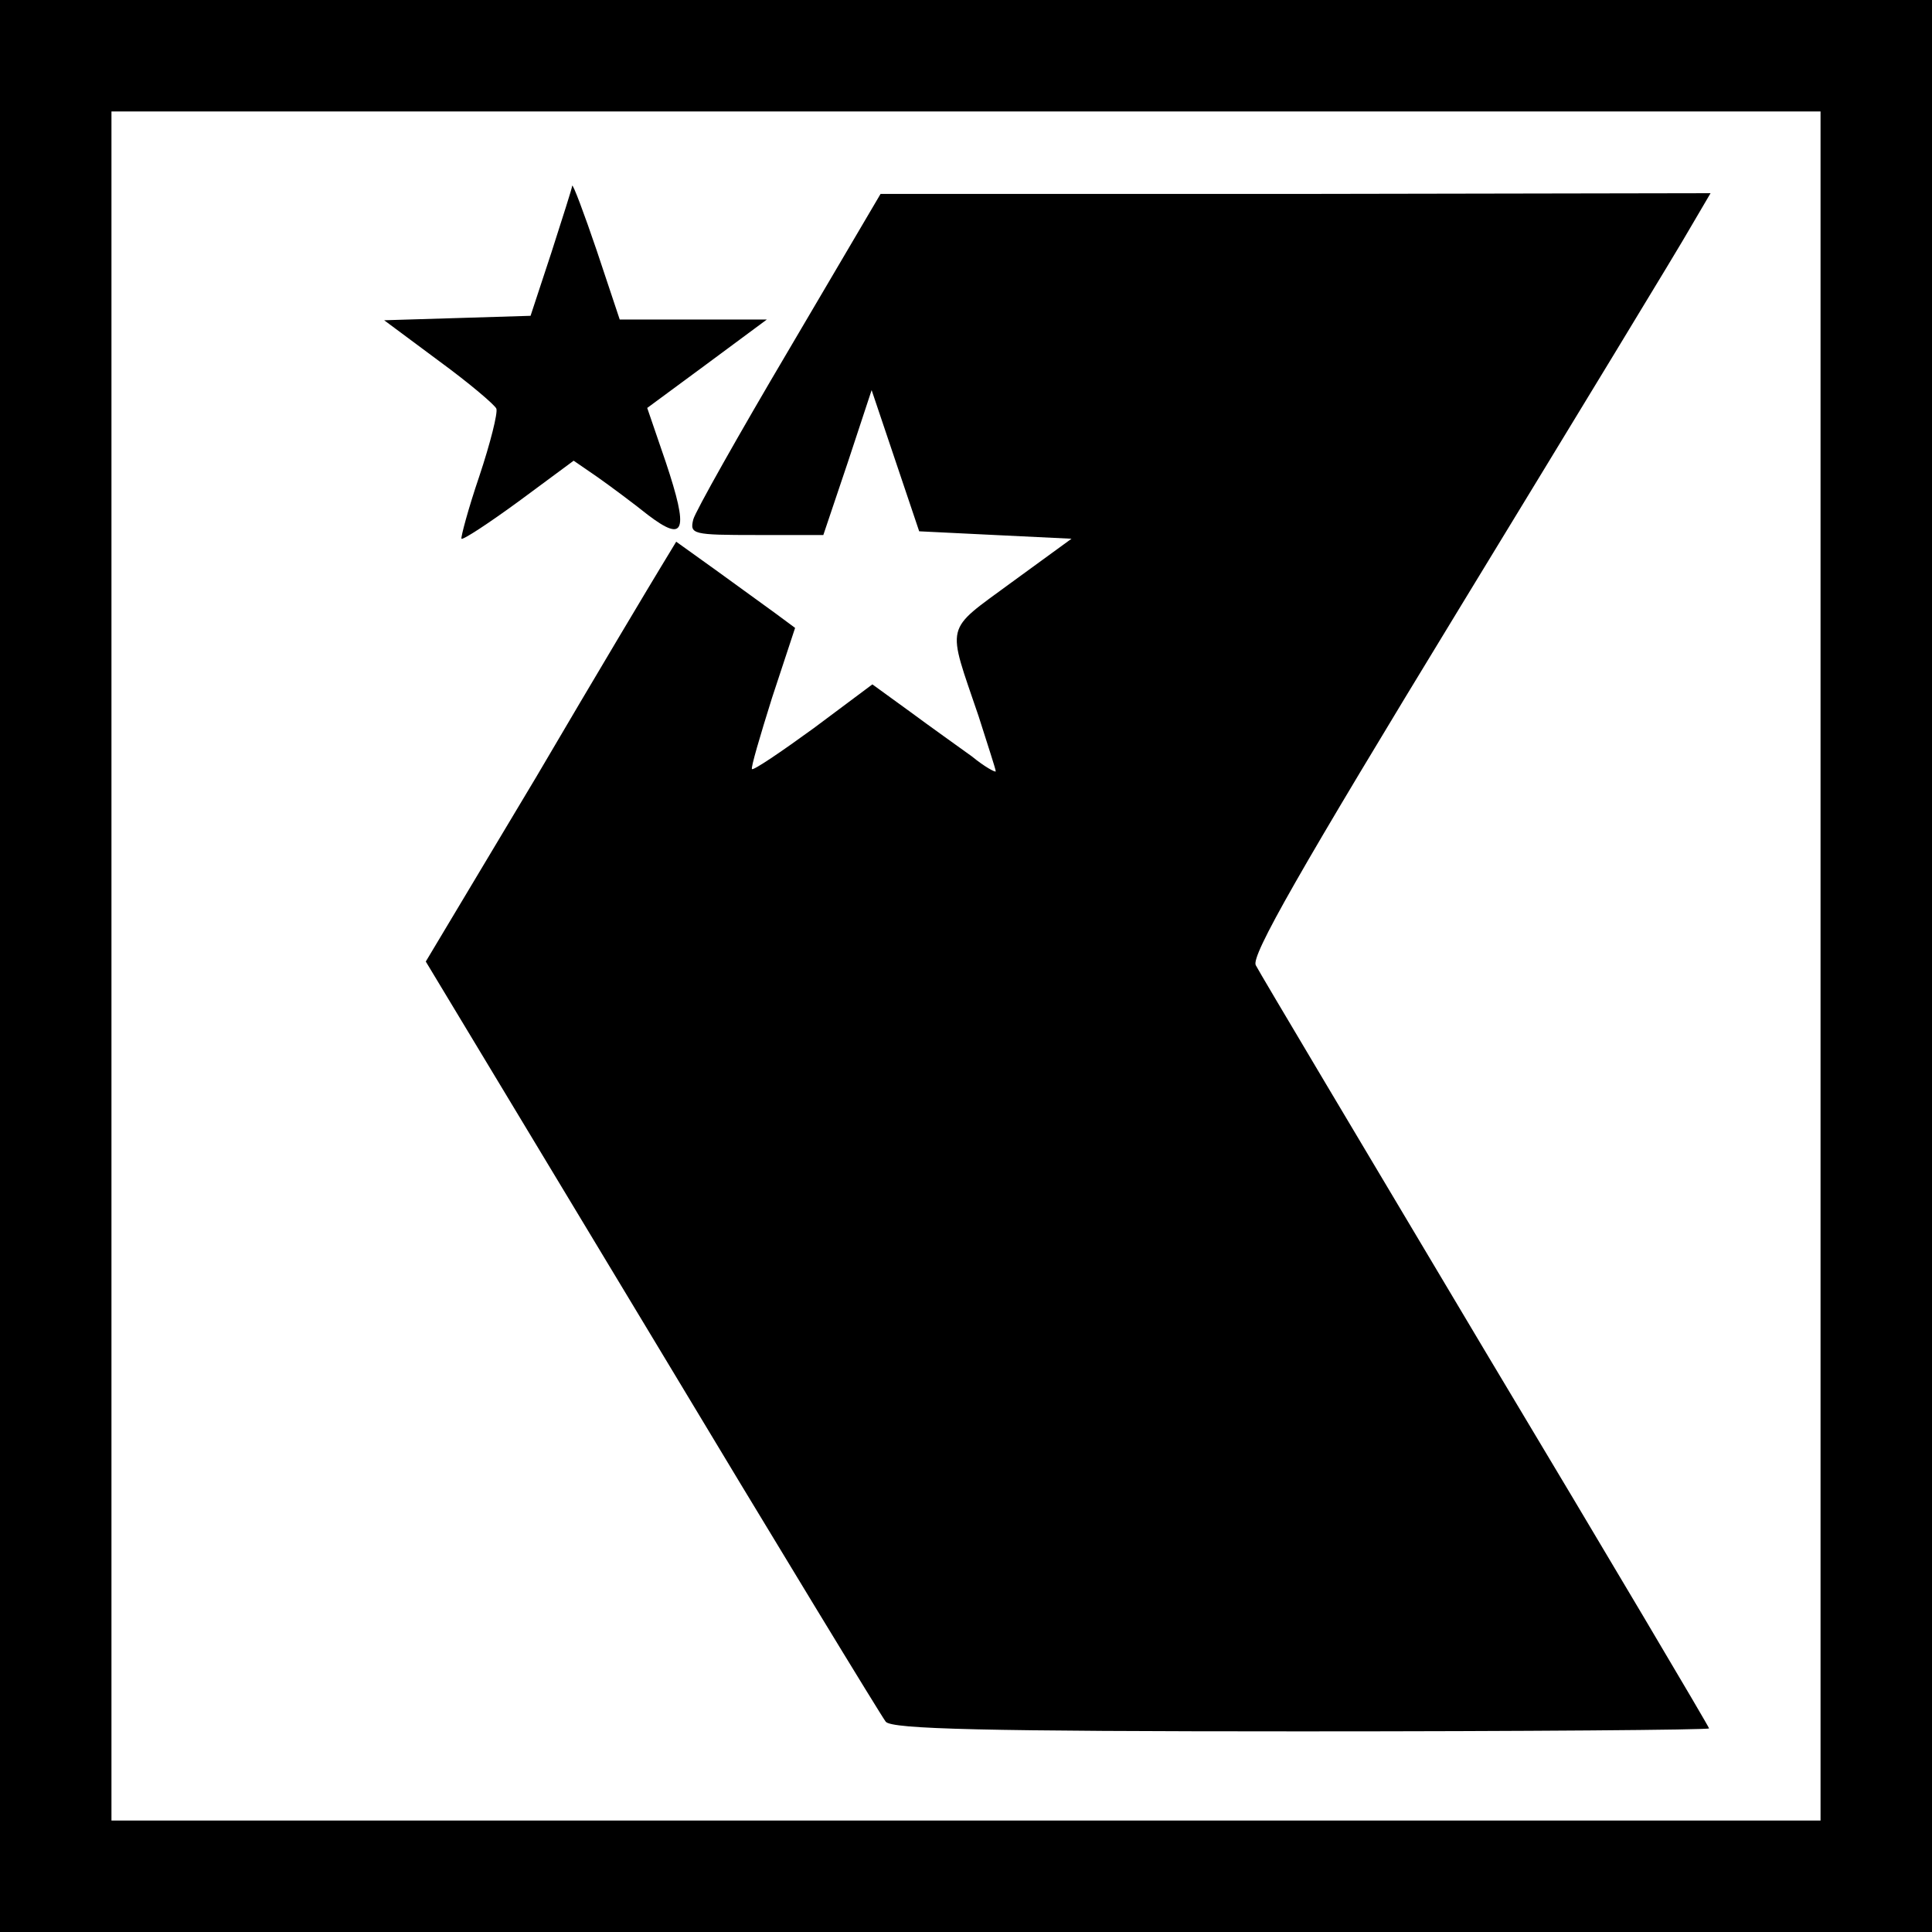
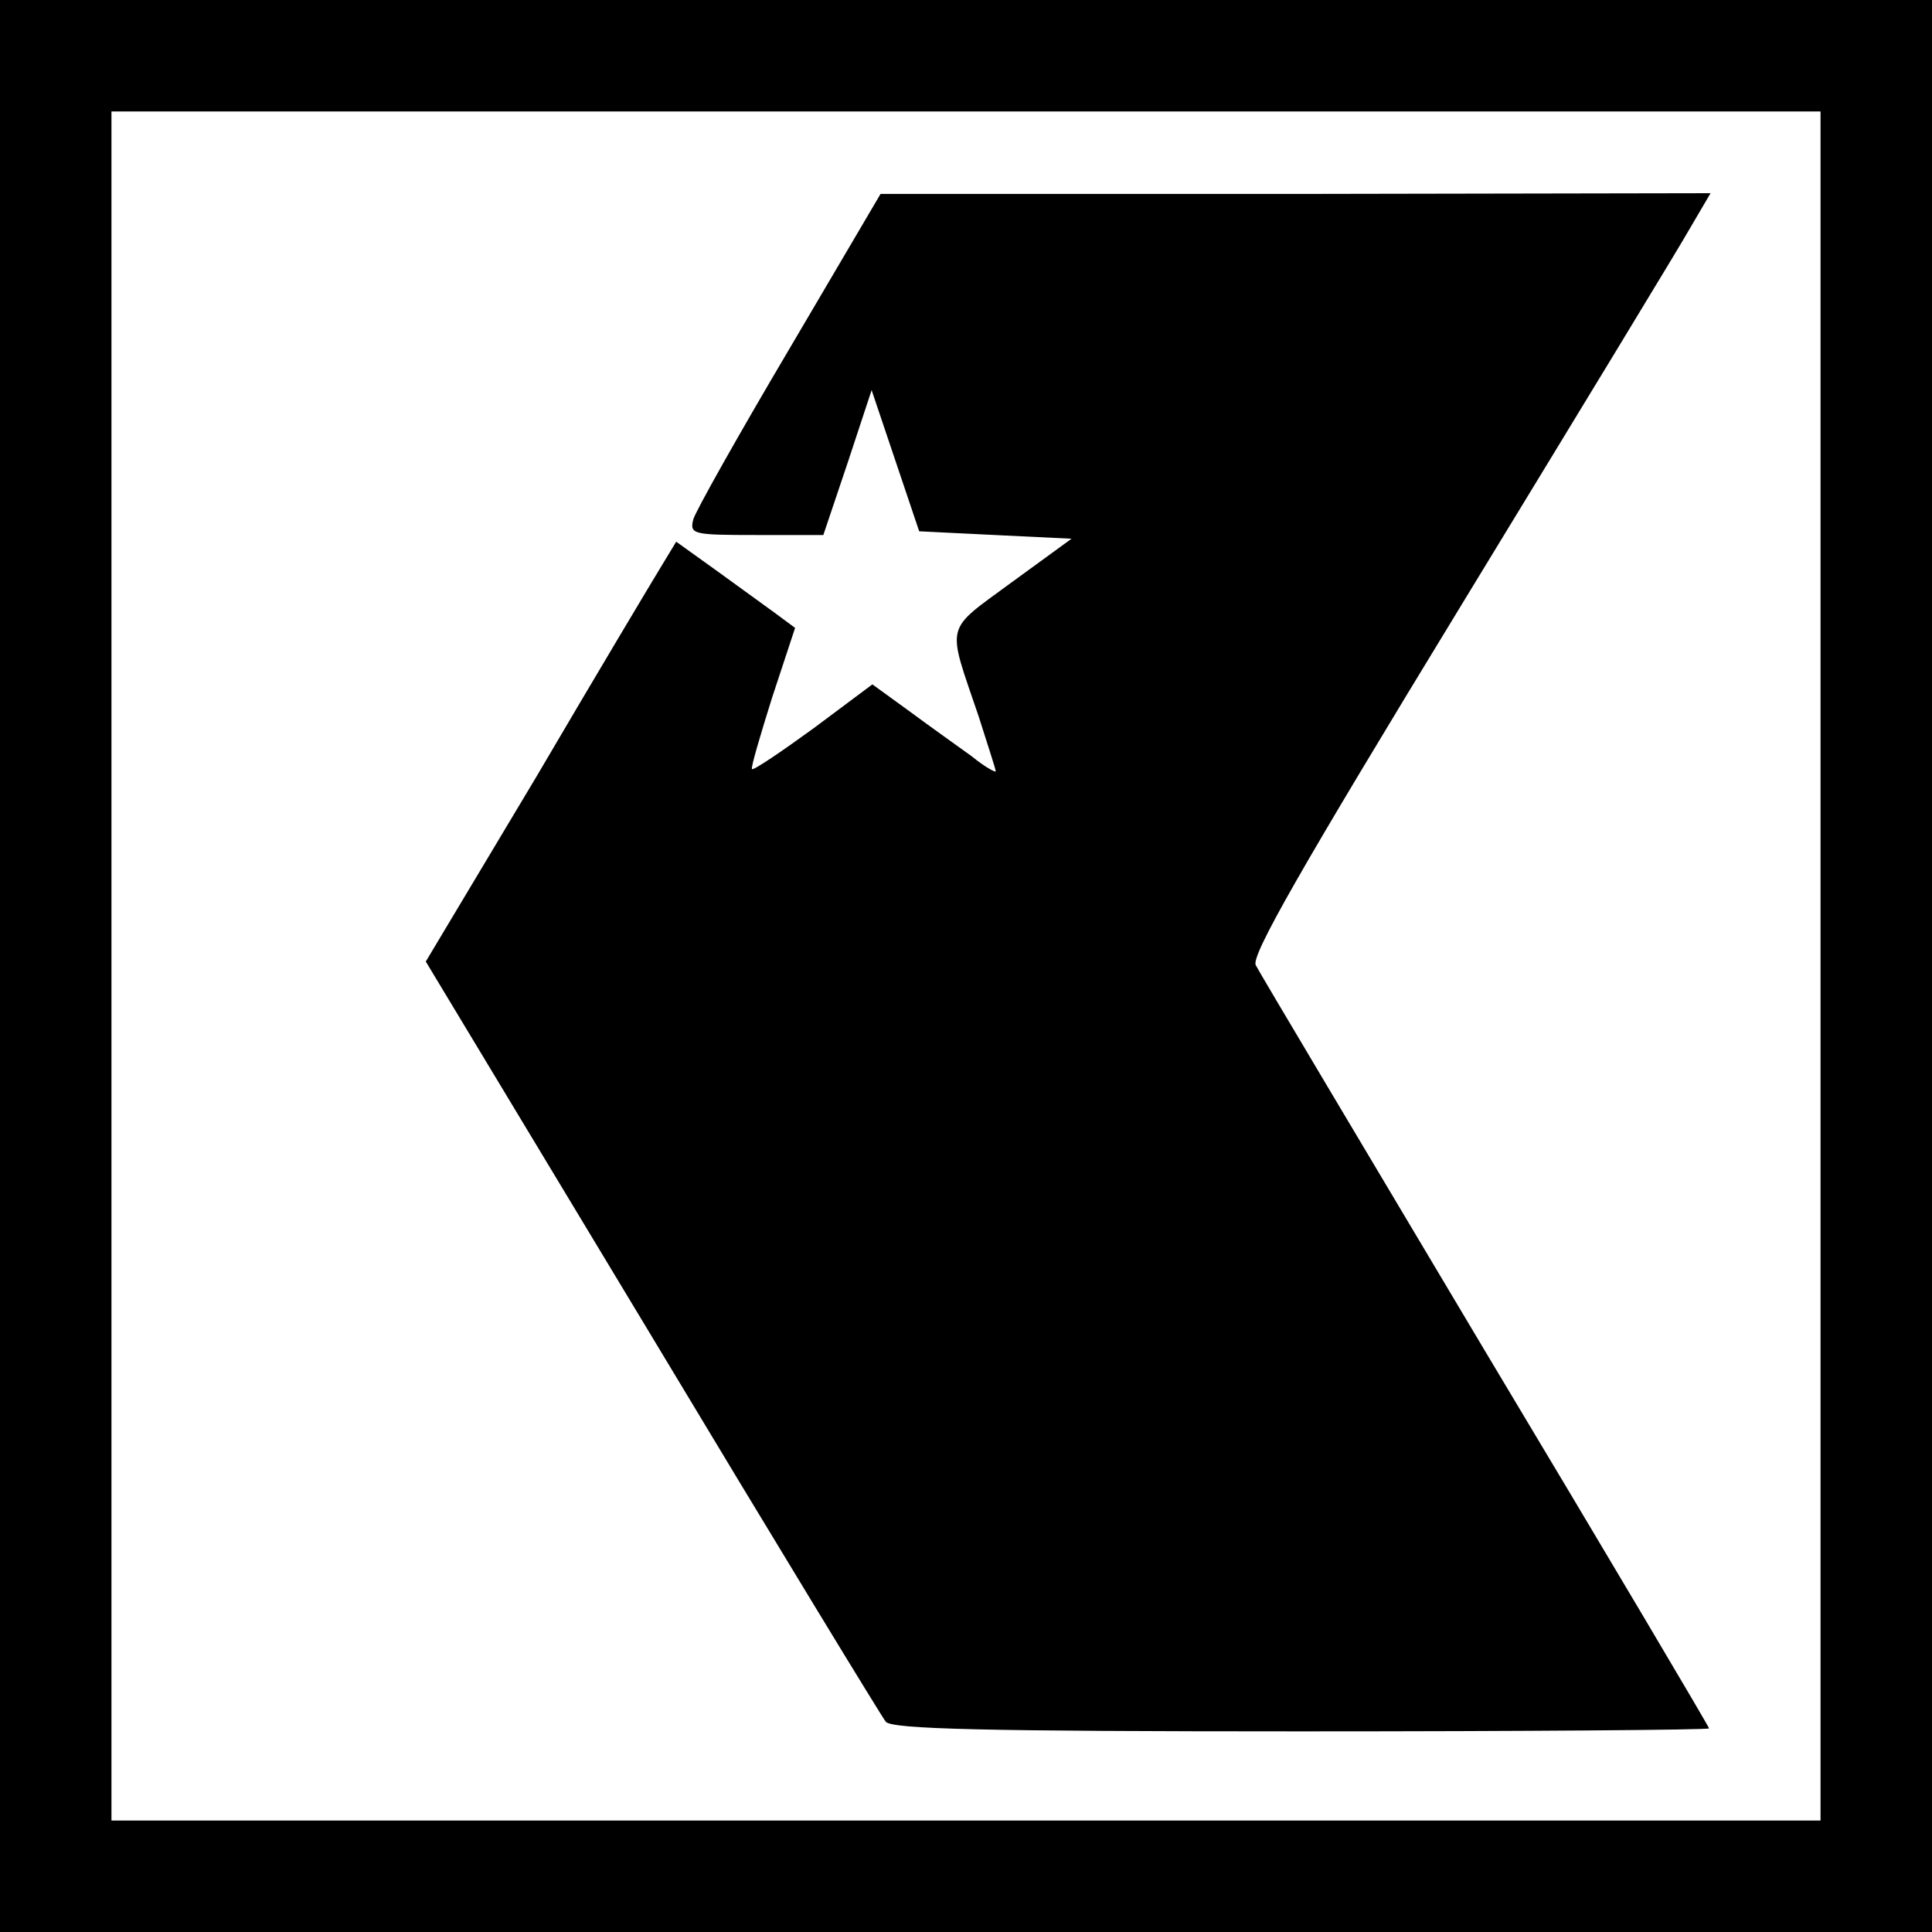
<svg xmlns="http://www.w3.org/2000/svg" version="1.0" width="260pt" height="260pt" viewBox="0 0 260 260" preserveAspectRatio="xMidYMid meet">
  <g transform="translate(0,260) scale(0.1,-0.1)" fill="#000000" stroke="none">
    <path d="M0 1300 l0 -1300 1300 0 1300 0 0 1300 0 1300 -1300 0 -1300 0 0 -1300z m2450 0 l0 -1150 -1150 0 -1150 0 0 1150 0 1150 1150 0 1150 0 0 -1150z" />
-     <path d="M770 2350 c0 -3 -13 -43 -28 -90 l-28 -85 -98 -3 -99 -3 74 -55 c41 -30 75 -59 77 -64 2 -6 -8 -46 -23 -91 -15 -44 -25 -82 -24 -84 2 -2 37 21 78 51 l73 54 32 -22 c17 -12 48 -35 68 -51 50 -38 55 -22 24 71 l-25 73 80 59 81 60 -99 0 -99 0 -31 93 c-17 50 -32 90 -33 87z" />
    <path d="M1062 2130 c-68 -115 -126 -218 -129 -229 -5 -20 -1 -21 85 -21 l90 0 33 98 32 97 32 -95 32 -95 102 -5 103 -5 -81 -59 c-91 -67 -87 -53 -44 -180 12 -38 23 -71 23 -74 0 -2 -15 6 -32 20 -18 13 -56 40 -83 60 l-51 37 -79 -59 c-44 -32 -81 -57 -83 -55 -2 1 11 45 27 96 l31 94 -27 20 c-15 11 -51 37 -80 58 l-53 38 -20 -33 c-11 -18 -87 -145 -168 -283 l-149 -249 305 -506 c167 -278 309 -511 314 -517 8 -10 132 -13 559 -13 302 0 549 2 549 4 0 2 -135 230 -301 507 -165 277 -304 510 -309 520 -7 12 58 126 275 482 156 256 296 486 310 511 l27 46 -559 -1 -558 0 -123 -209z" />
  </g>
</svg>